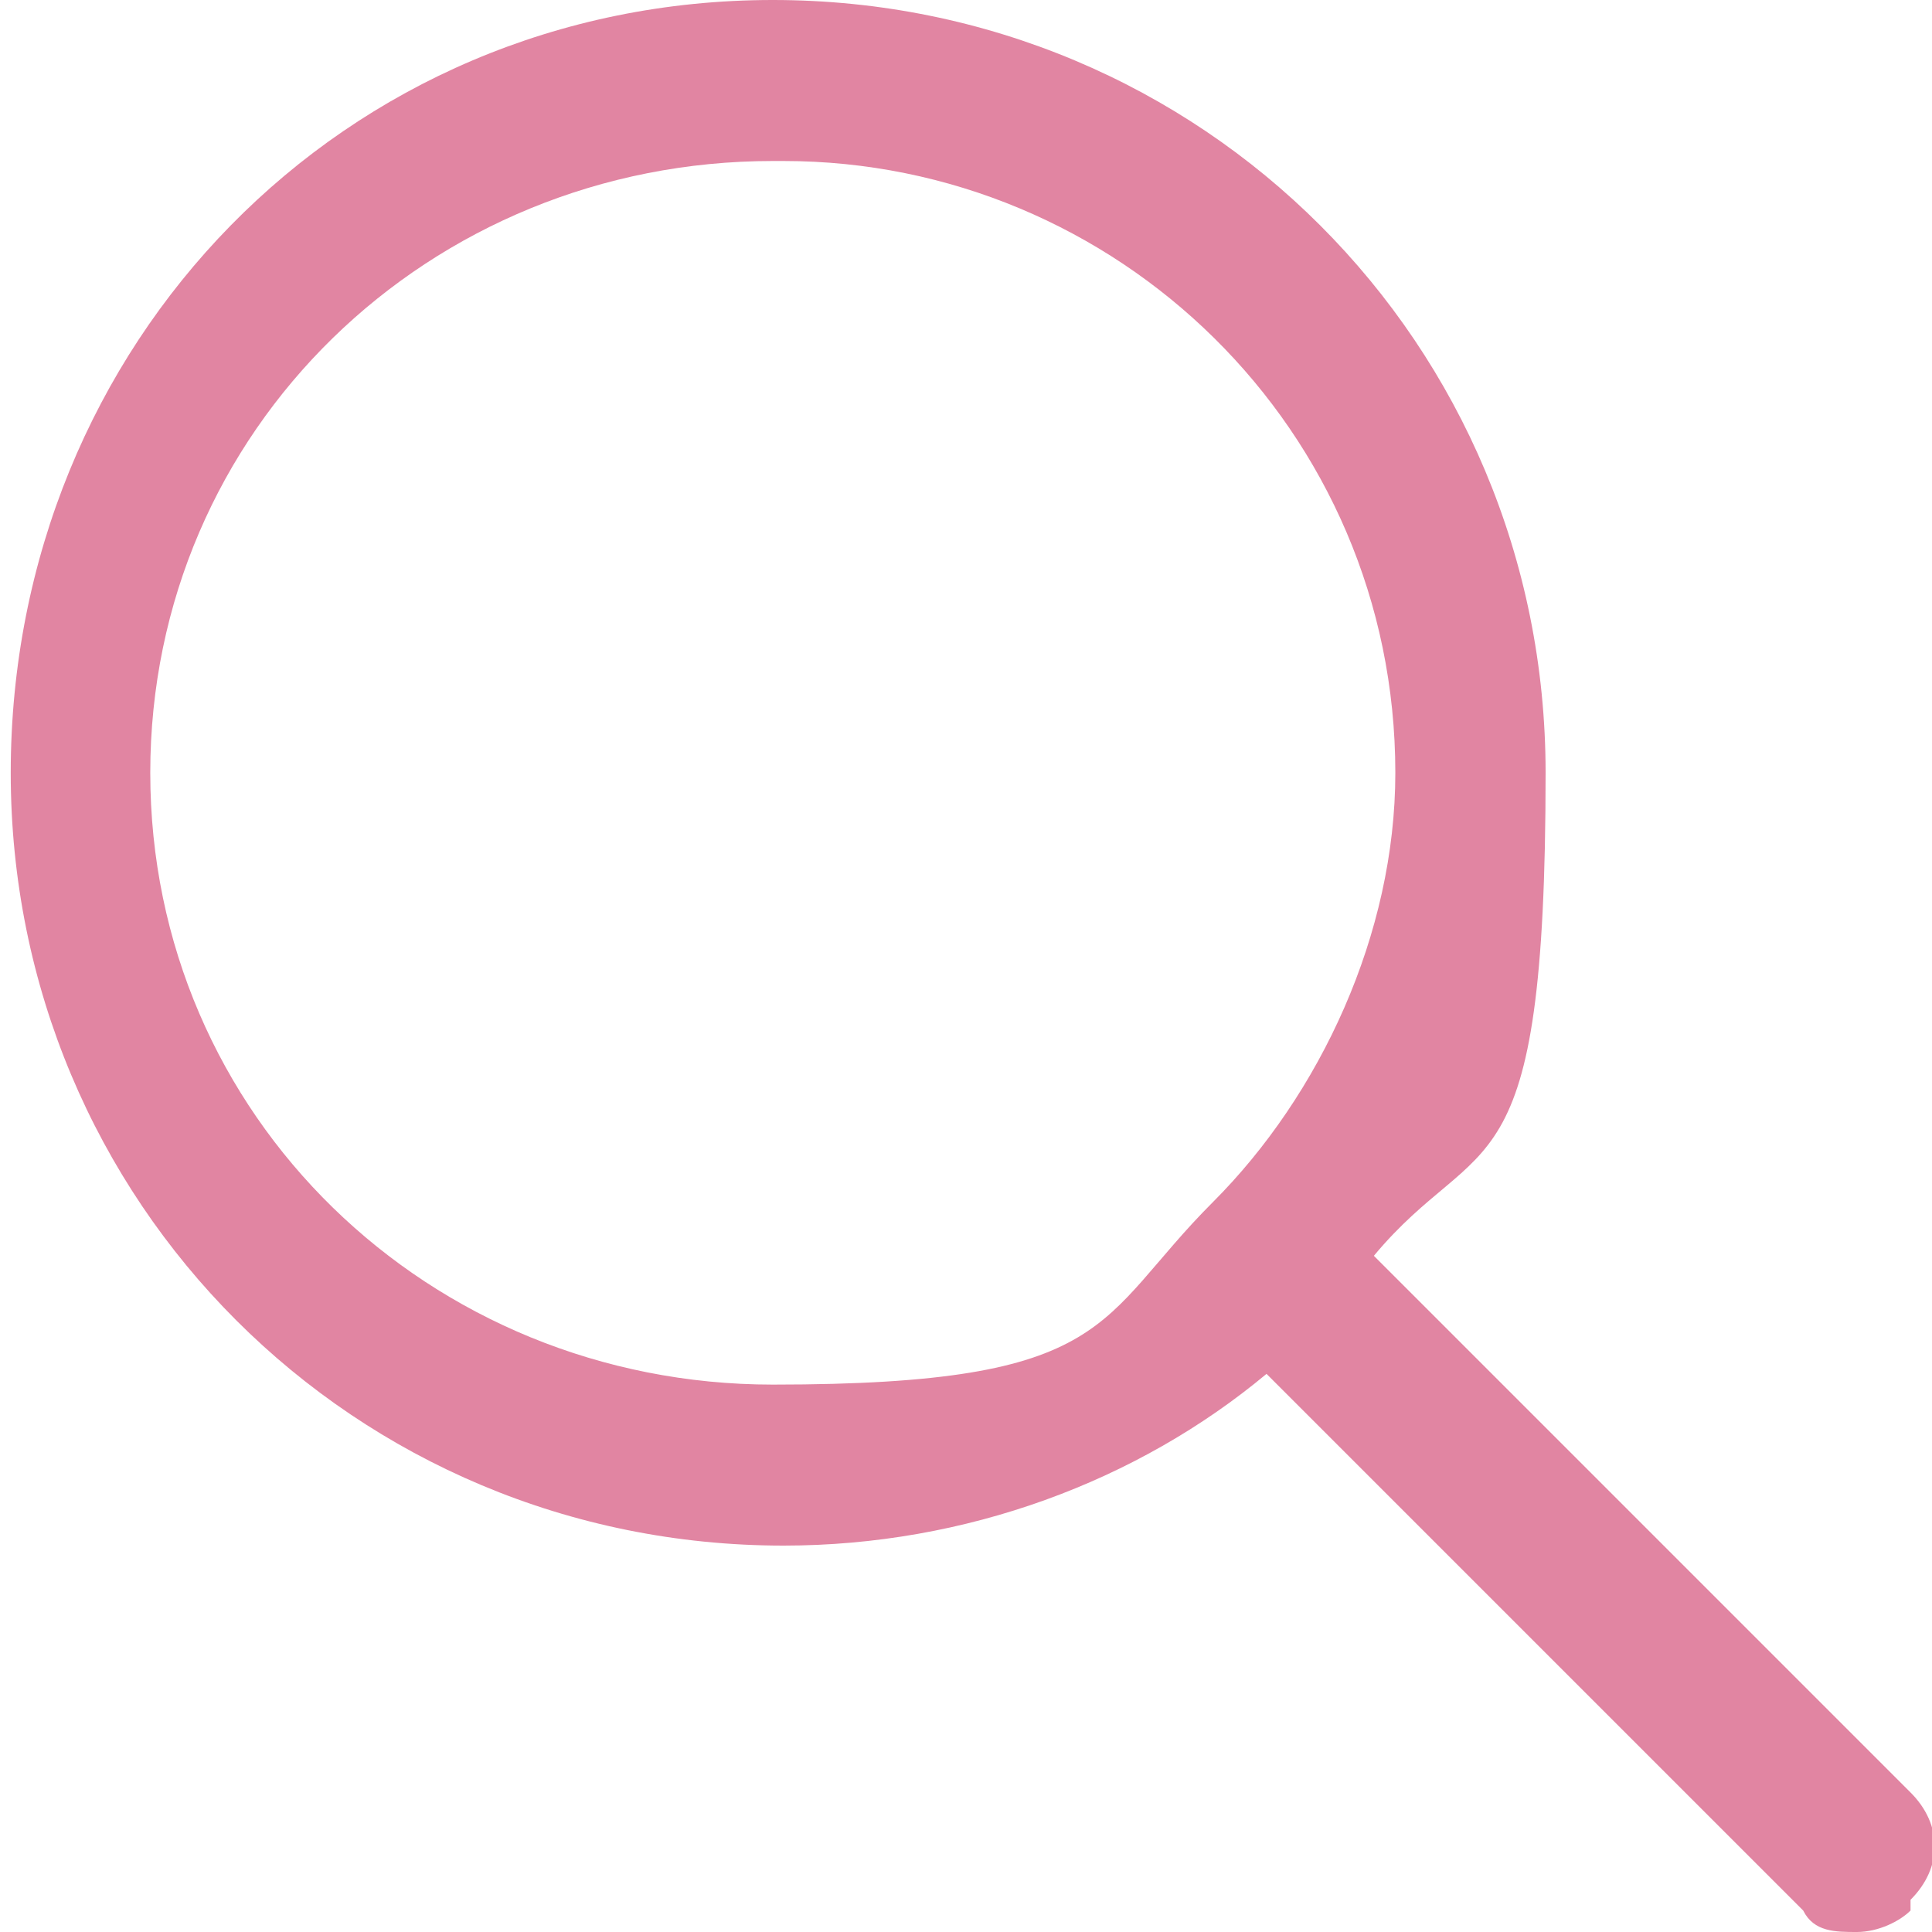
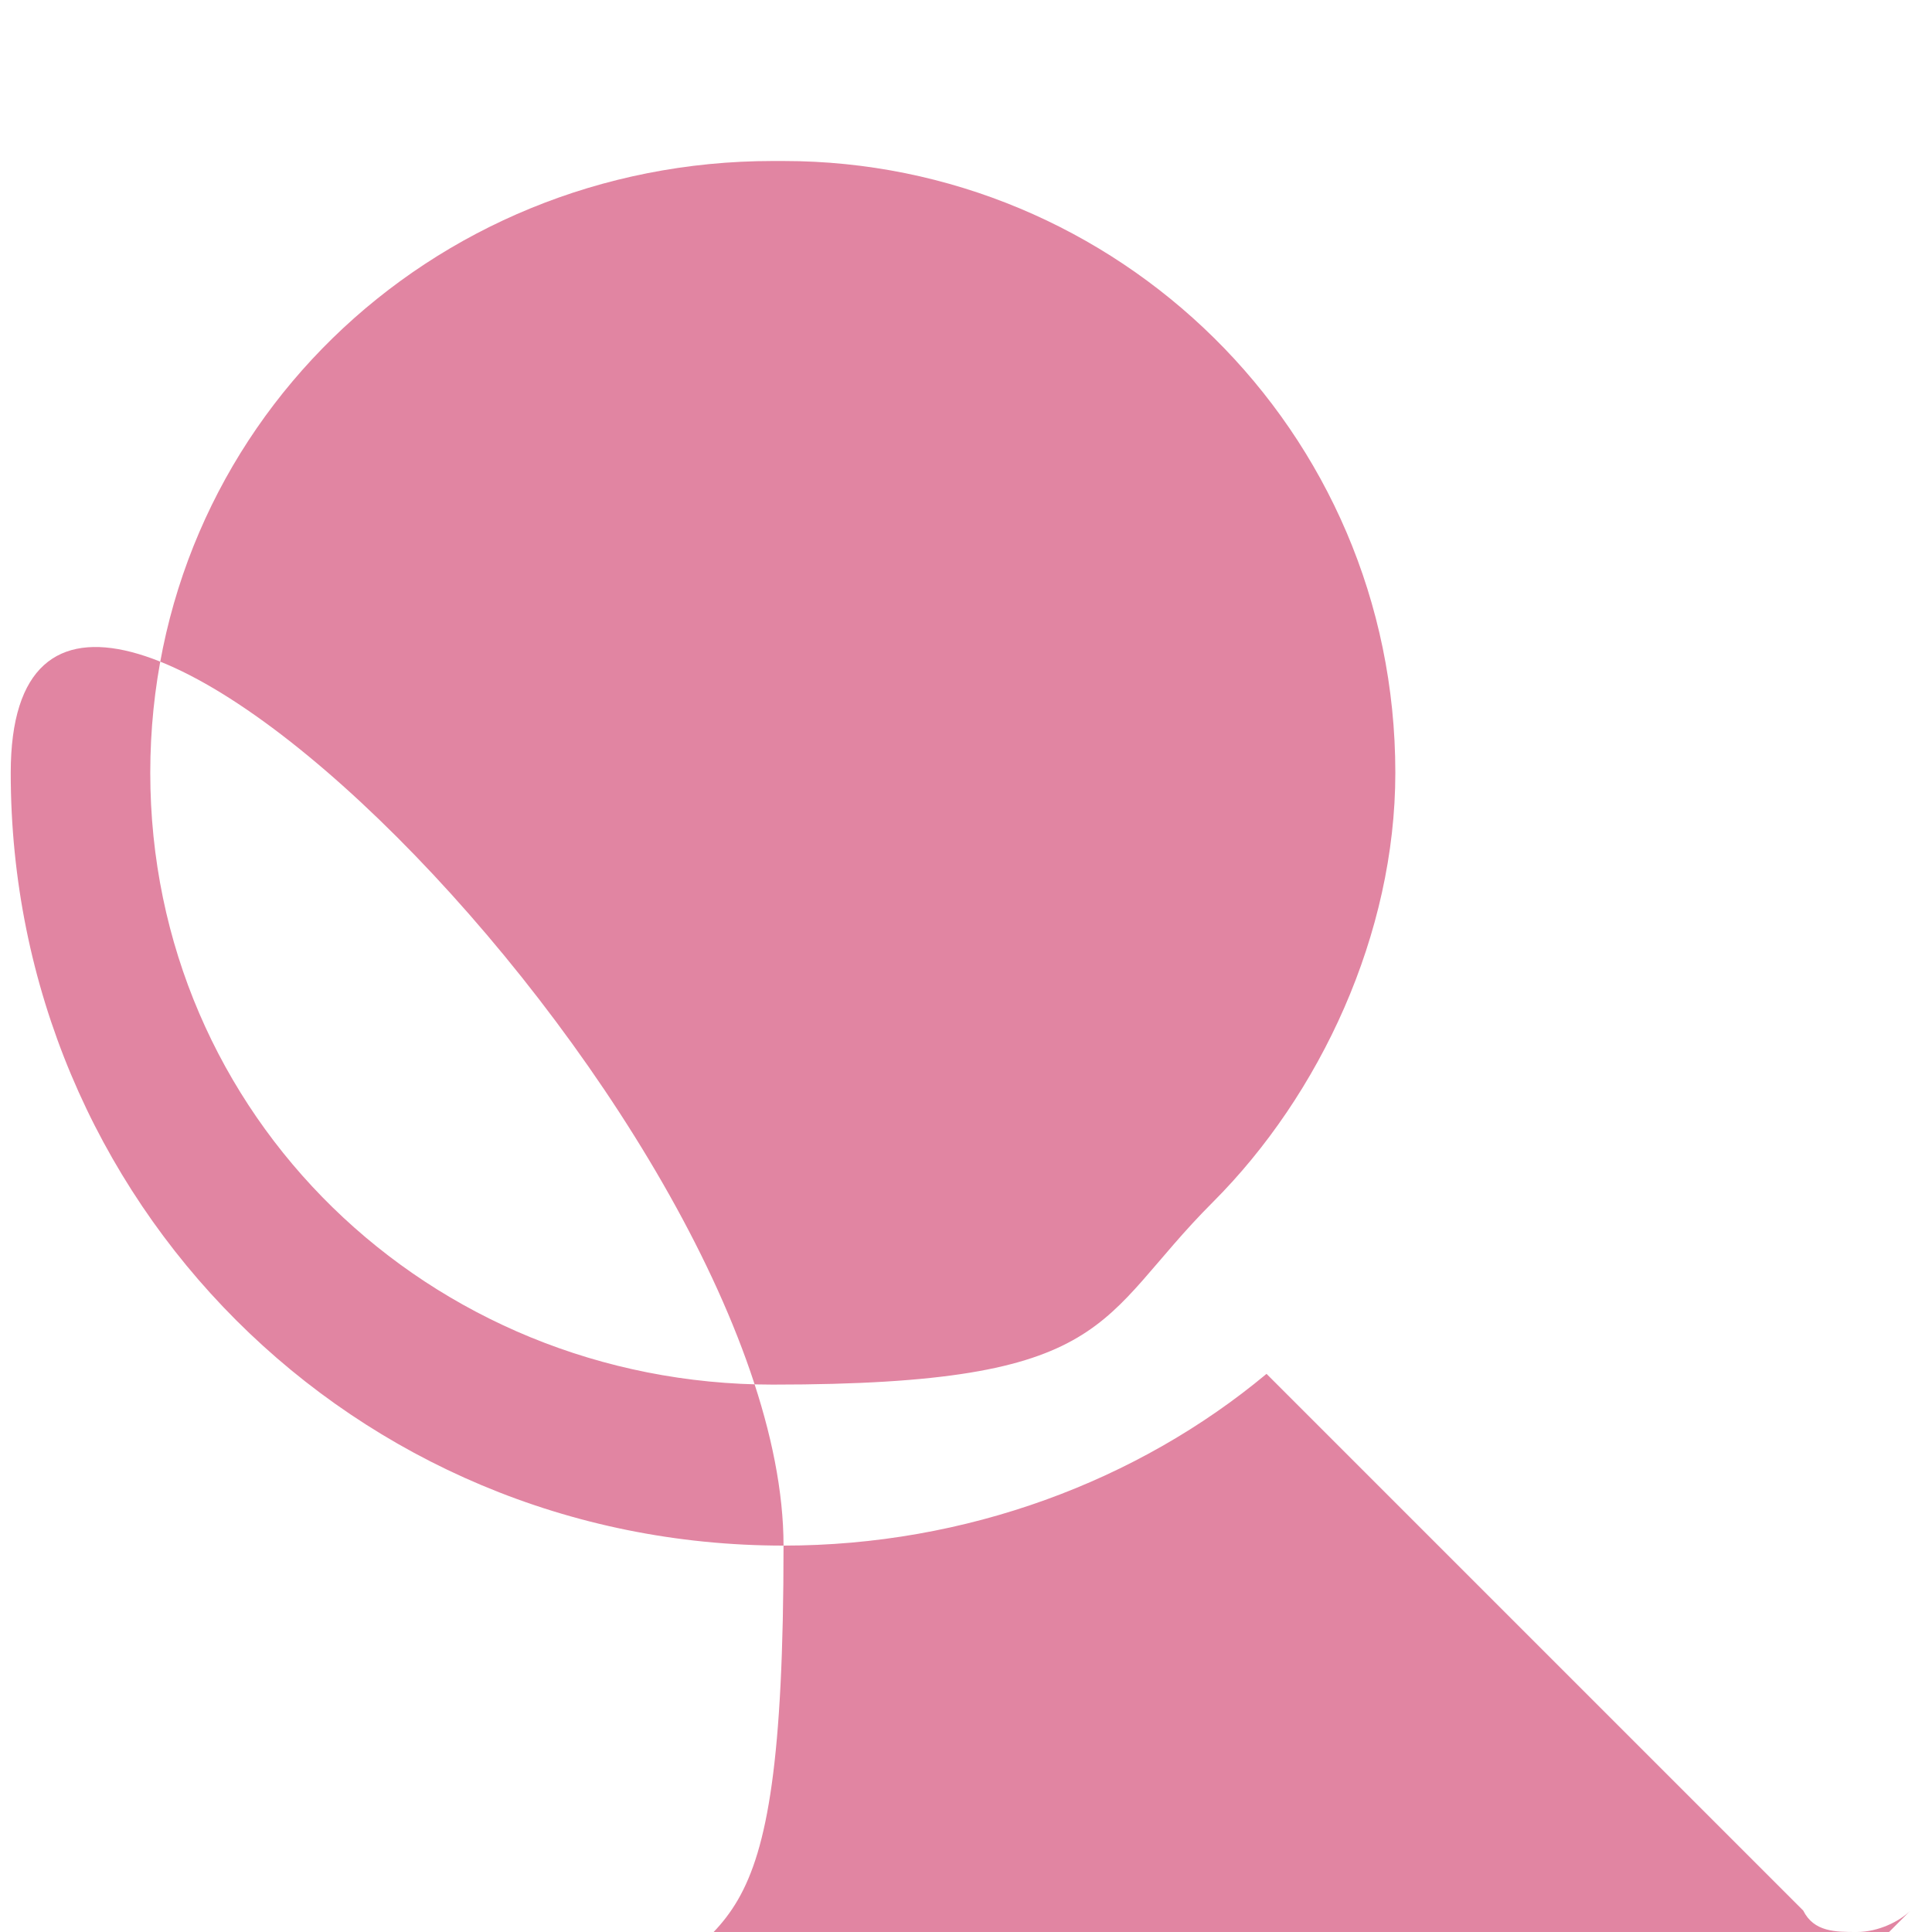
<svg xmlns="http://www.w3.org/2000/svg" viewBox="0 0 18 18">
-   <path fill-rule="evenodd" fill="#e185a2" d="M17.8,17.8c-.1.1-.3.2-.5.2s-.4,0-.5-.2l-5-5c-1.2,1-2.8,1.6-4.5,1.6-4,0-7.2-3.2-7.2-7.2S3.2,0,7.2,0s7.2,3.2,7.2,7.2-.6,3.3-1.6,4.5l5,5c.3.3.3.7,0,1ZM7.2,1.5C4,1.5,1.4,4,1.4,7.2s2.6,5.7,5.8,5.7,3-.6,4.1-1.7c0,0,0,0,0,0s0,0,0,0c1-1,1.7-2.5,1.7-4,0-3.2-2.6-5.7-5.7-5.7Z" />
+   <path fill-rule="evenodd" fill="#e185a2" d="M17.8,17.8c-.1.1-.3.2-.5.2s-.4,0-.5-.2l-5-5c-1.2,1-2.8,1.6-4.5,1.6-4,0-7.2-3.2-7.2-7.2s7.2,3.2,7.2,7.2-.6,3.3-1.6,4.5l5,5c.3.3.3.7,0,1ZM7.2,1.5C4,1.5,1.4,4,1.4,7.2s2.6,5.7,5.8,5.7,3-.6,4.1-1.7c0,0,0,0,0,0s0,0,0,0c1-1,1.7-2.5,1.7-4,0-3.2-2.6-5.7-5.7-5.7Z" />
</svg>